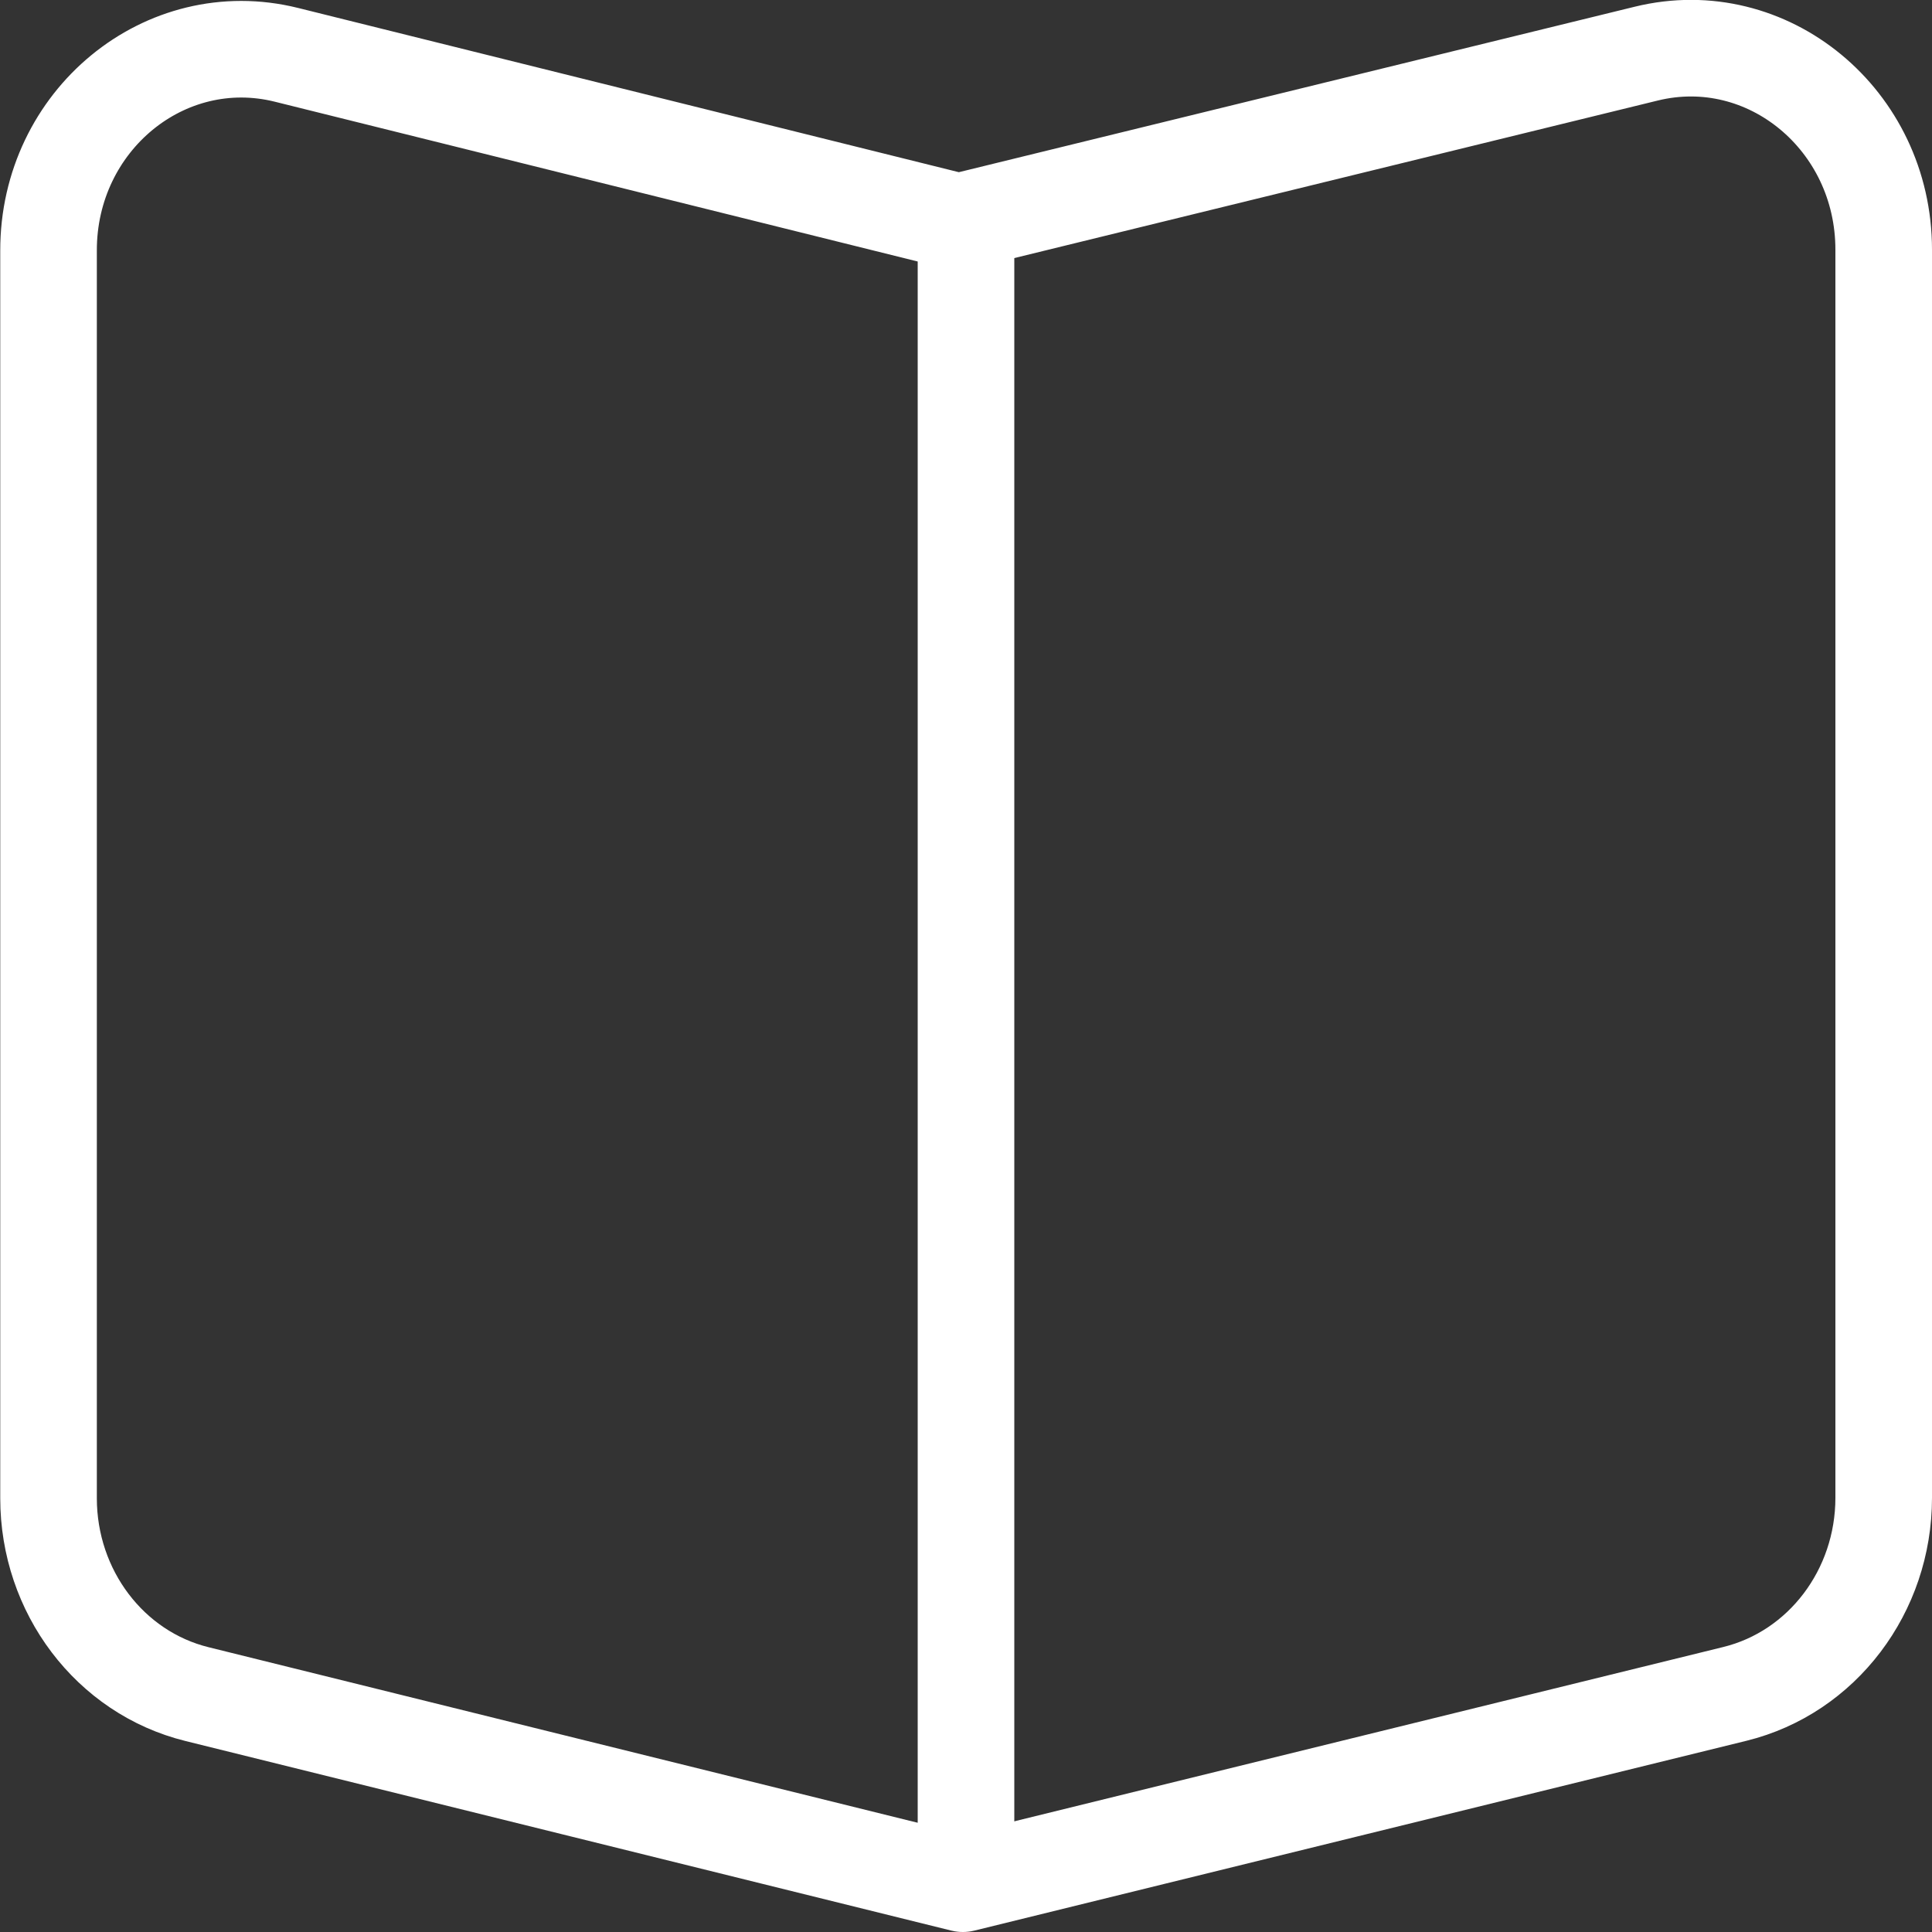
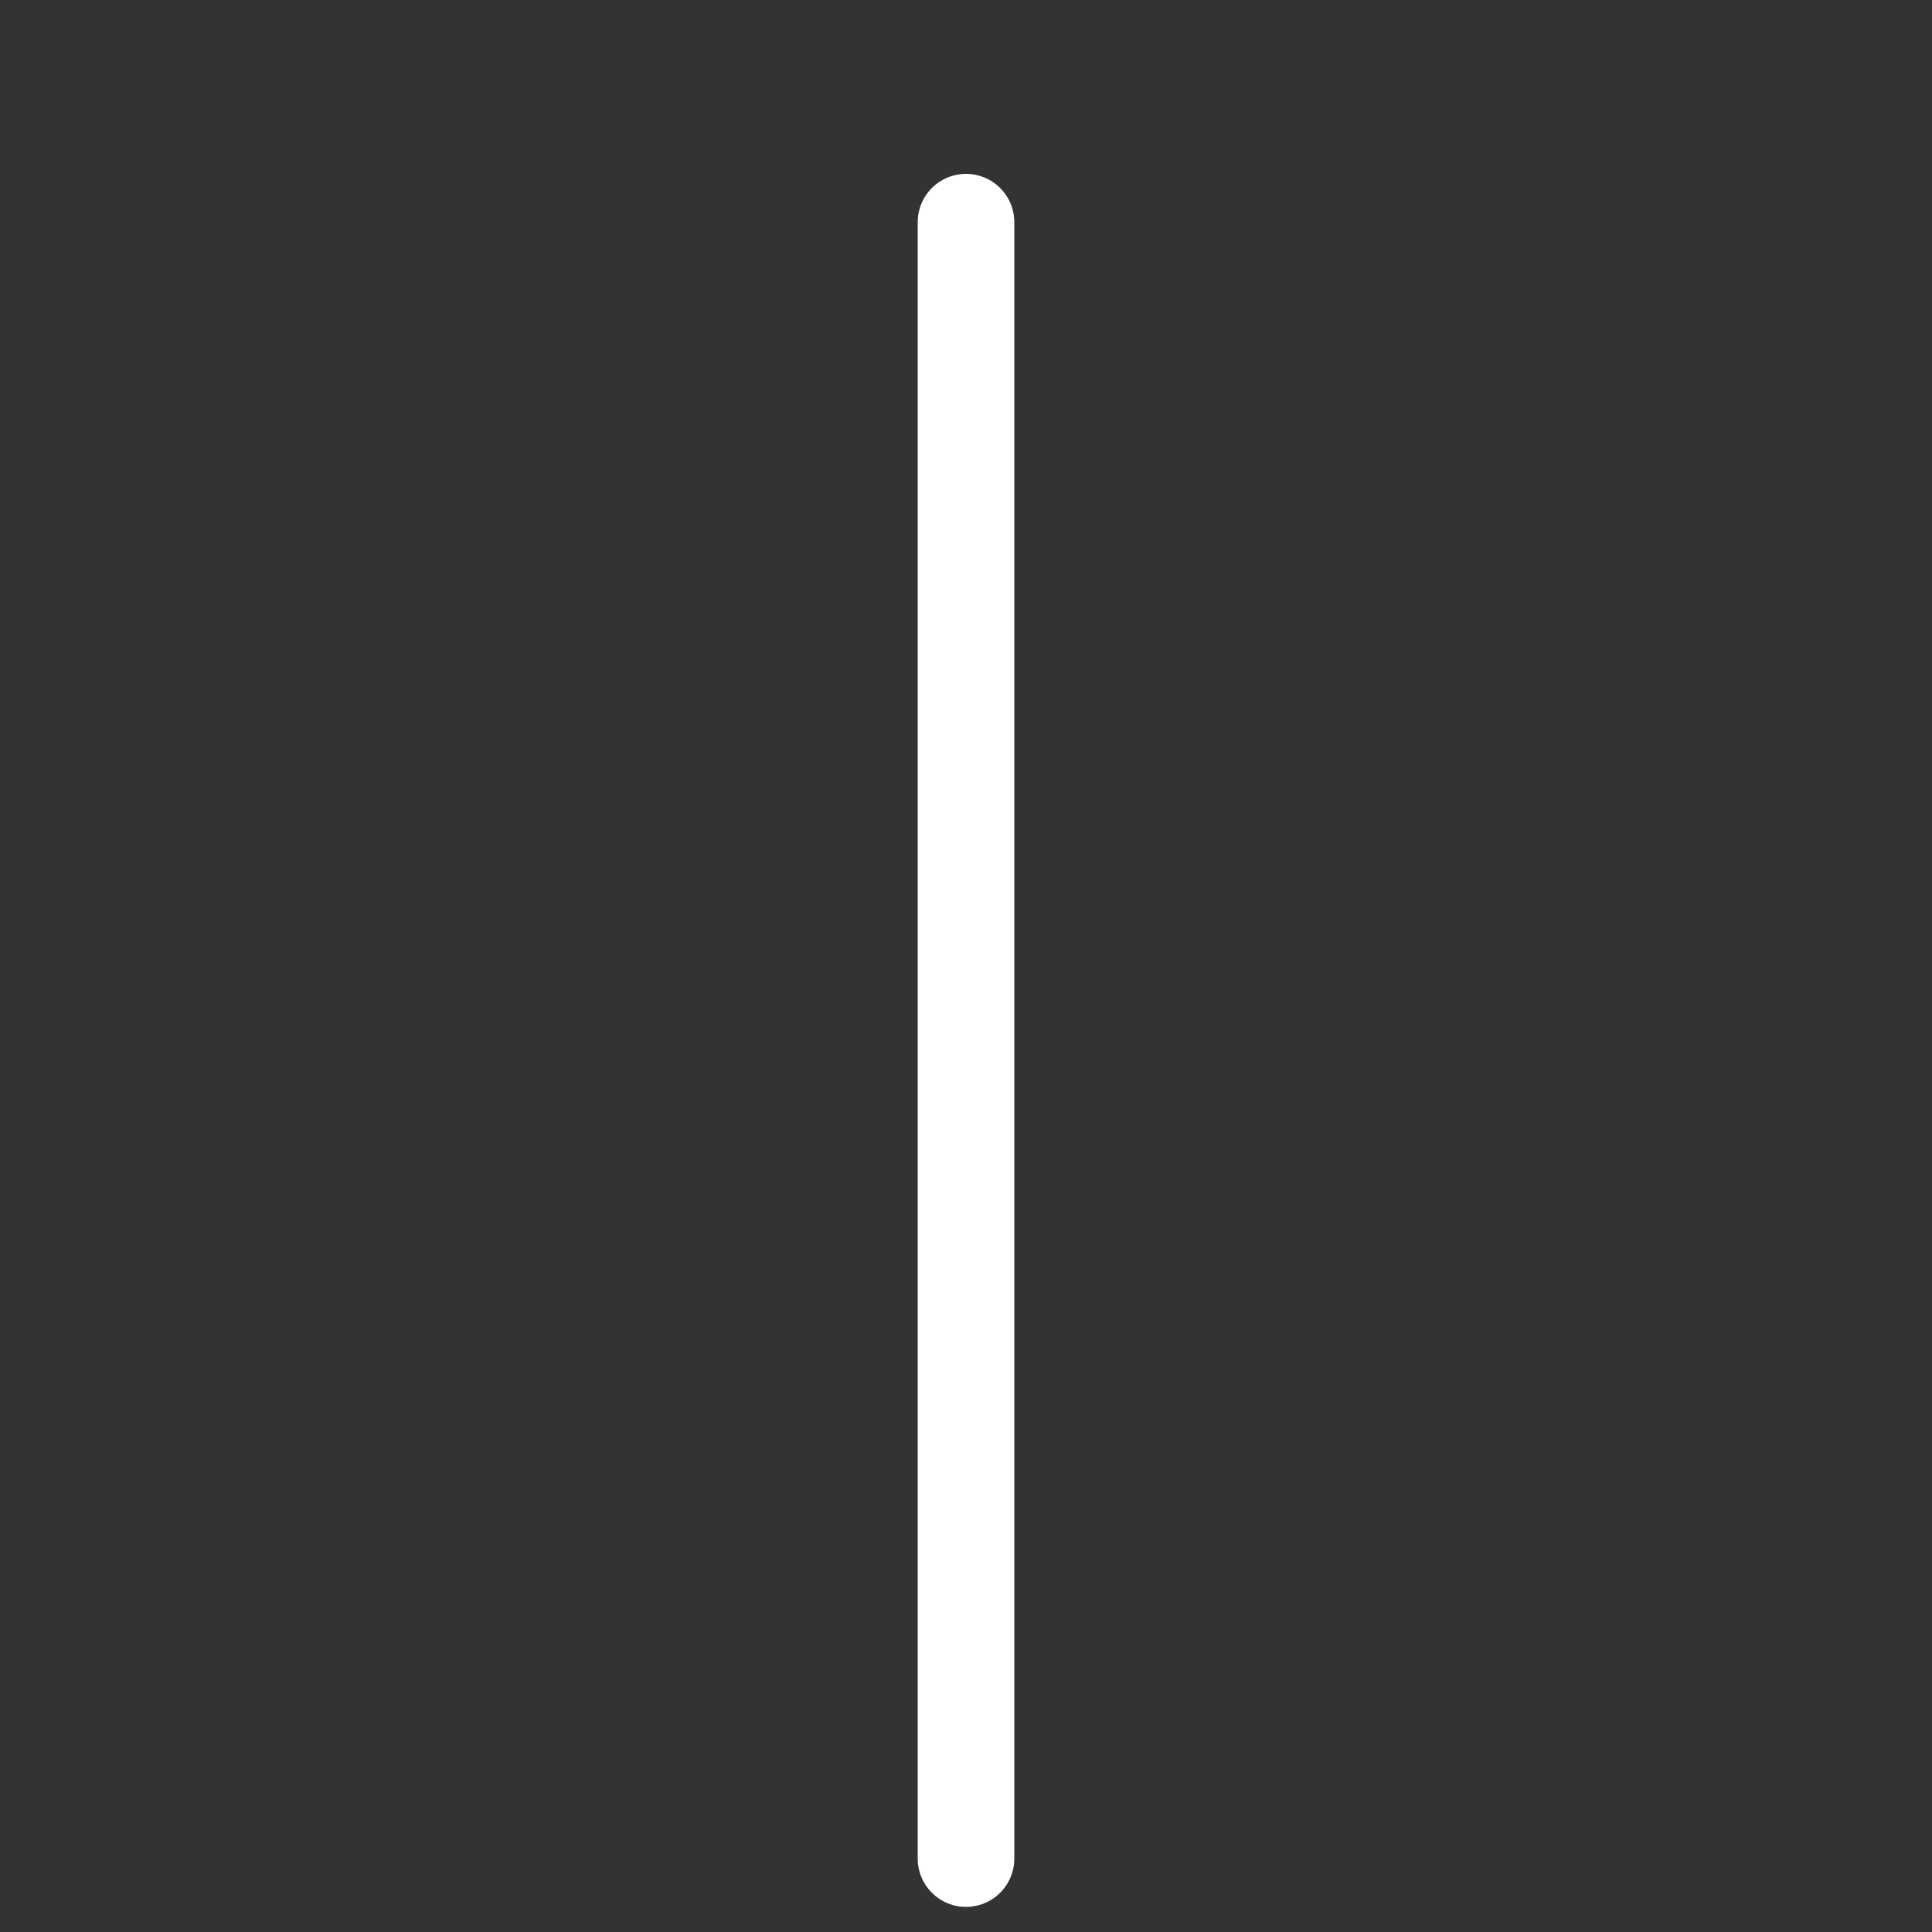
<svg xmlns="http://www.w3.org/2000/svg" id="Layer_1" data-name="Layer 1" viewBox="0 0 80 80">
  <rect x="0" y="0" width="80" height="80" fill="#333333" stroke="none" />
  <defs>
    <style>
      .cls-1 {
        fill: none;
        stroke: #fff;
        stroke-linecap: round;
        stroke-linejoin: round;
        stroke-width: 4px;
      }
    </style>
  </defs>
-   <path class="cls-1" d="M71.84,70.14l-31.97,7.86-31.71-7.85c-3.61-.89-6.15-4.25-6.15-8.11V10.38C2,4.99,6.83,1.02,11.86,2.27l27.84,6.92,28.47-6.97c5.02-1.23,9.83,2.74,9.83,8.12v51.68c0,3.87-2.55,7.23-6.16,8.12Z" />
  <line class="cls-1" x1="40" y1="9.2" x2="40" y2="76.96" />
</svg>